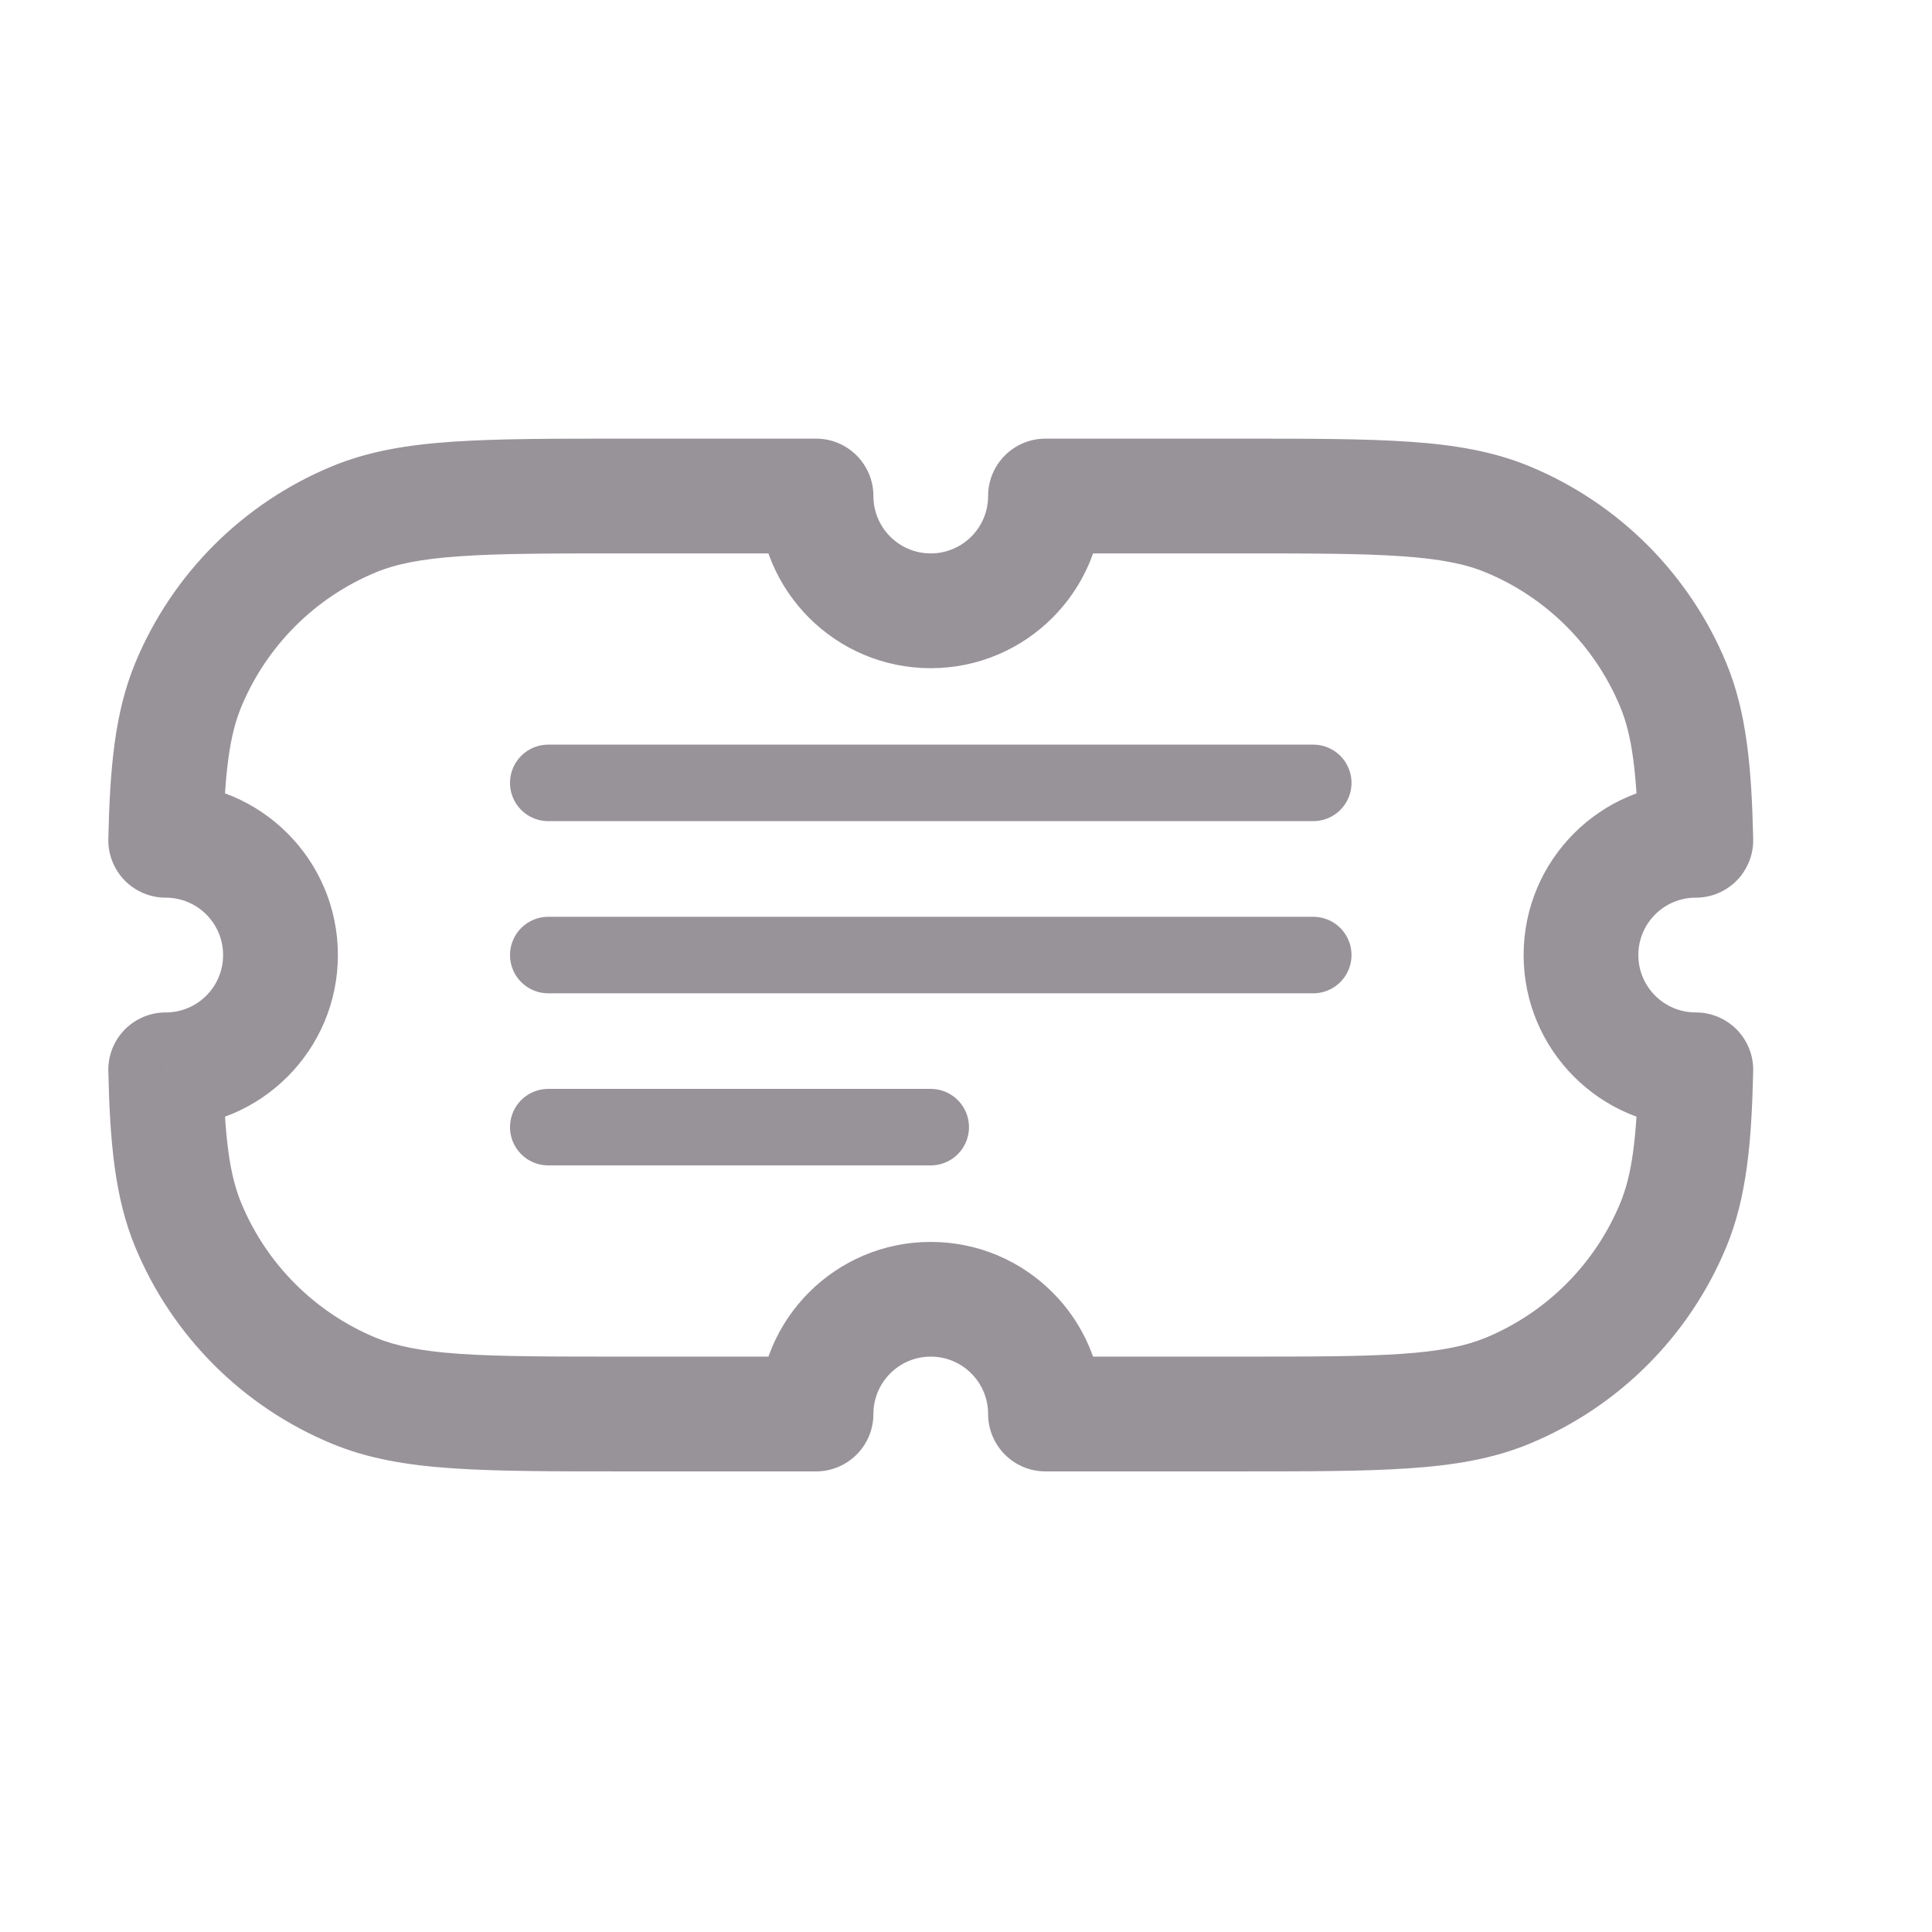
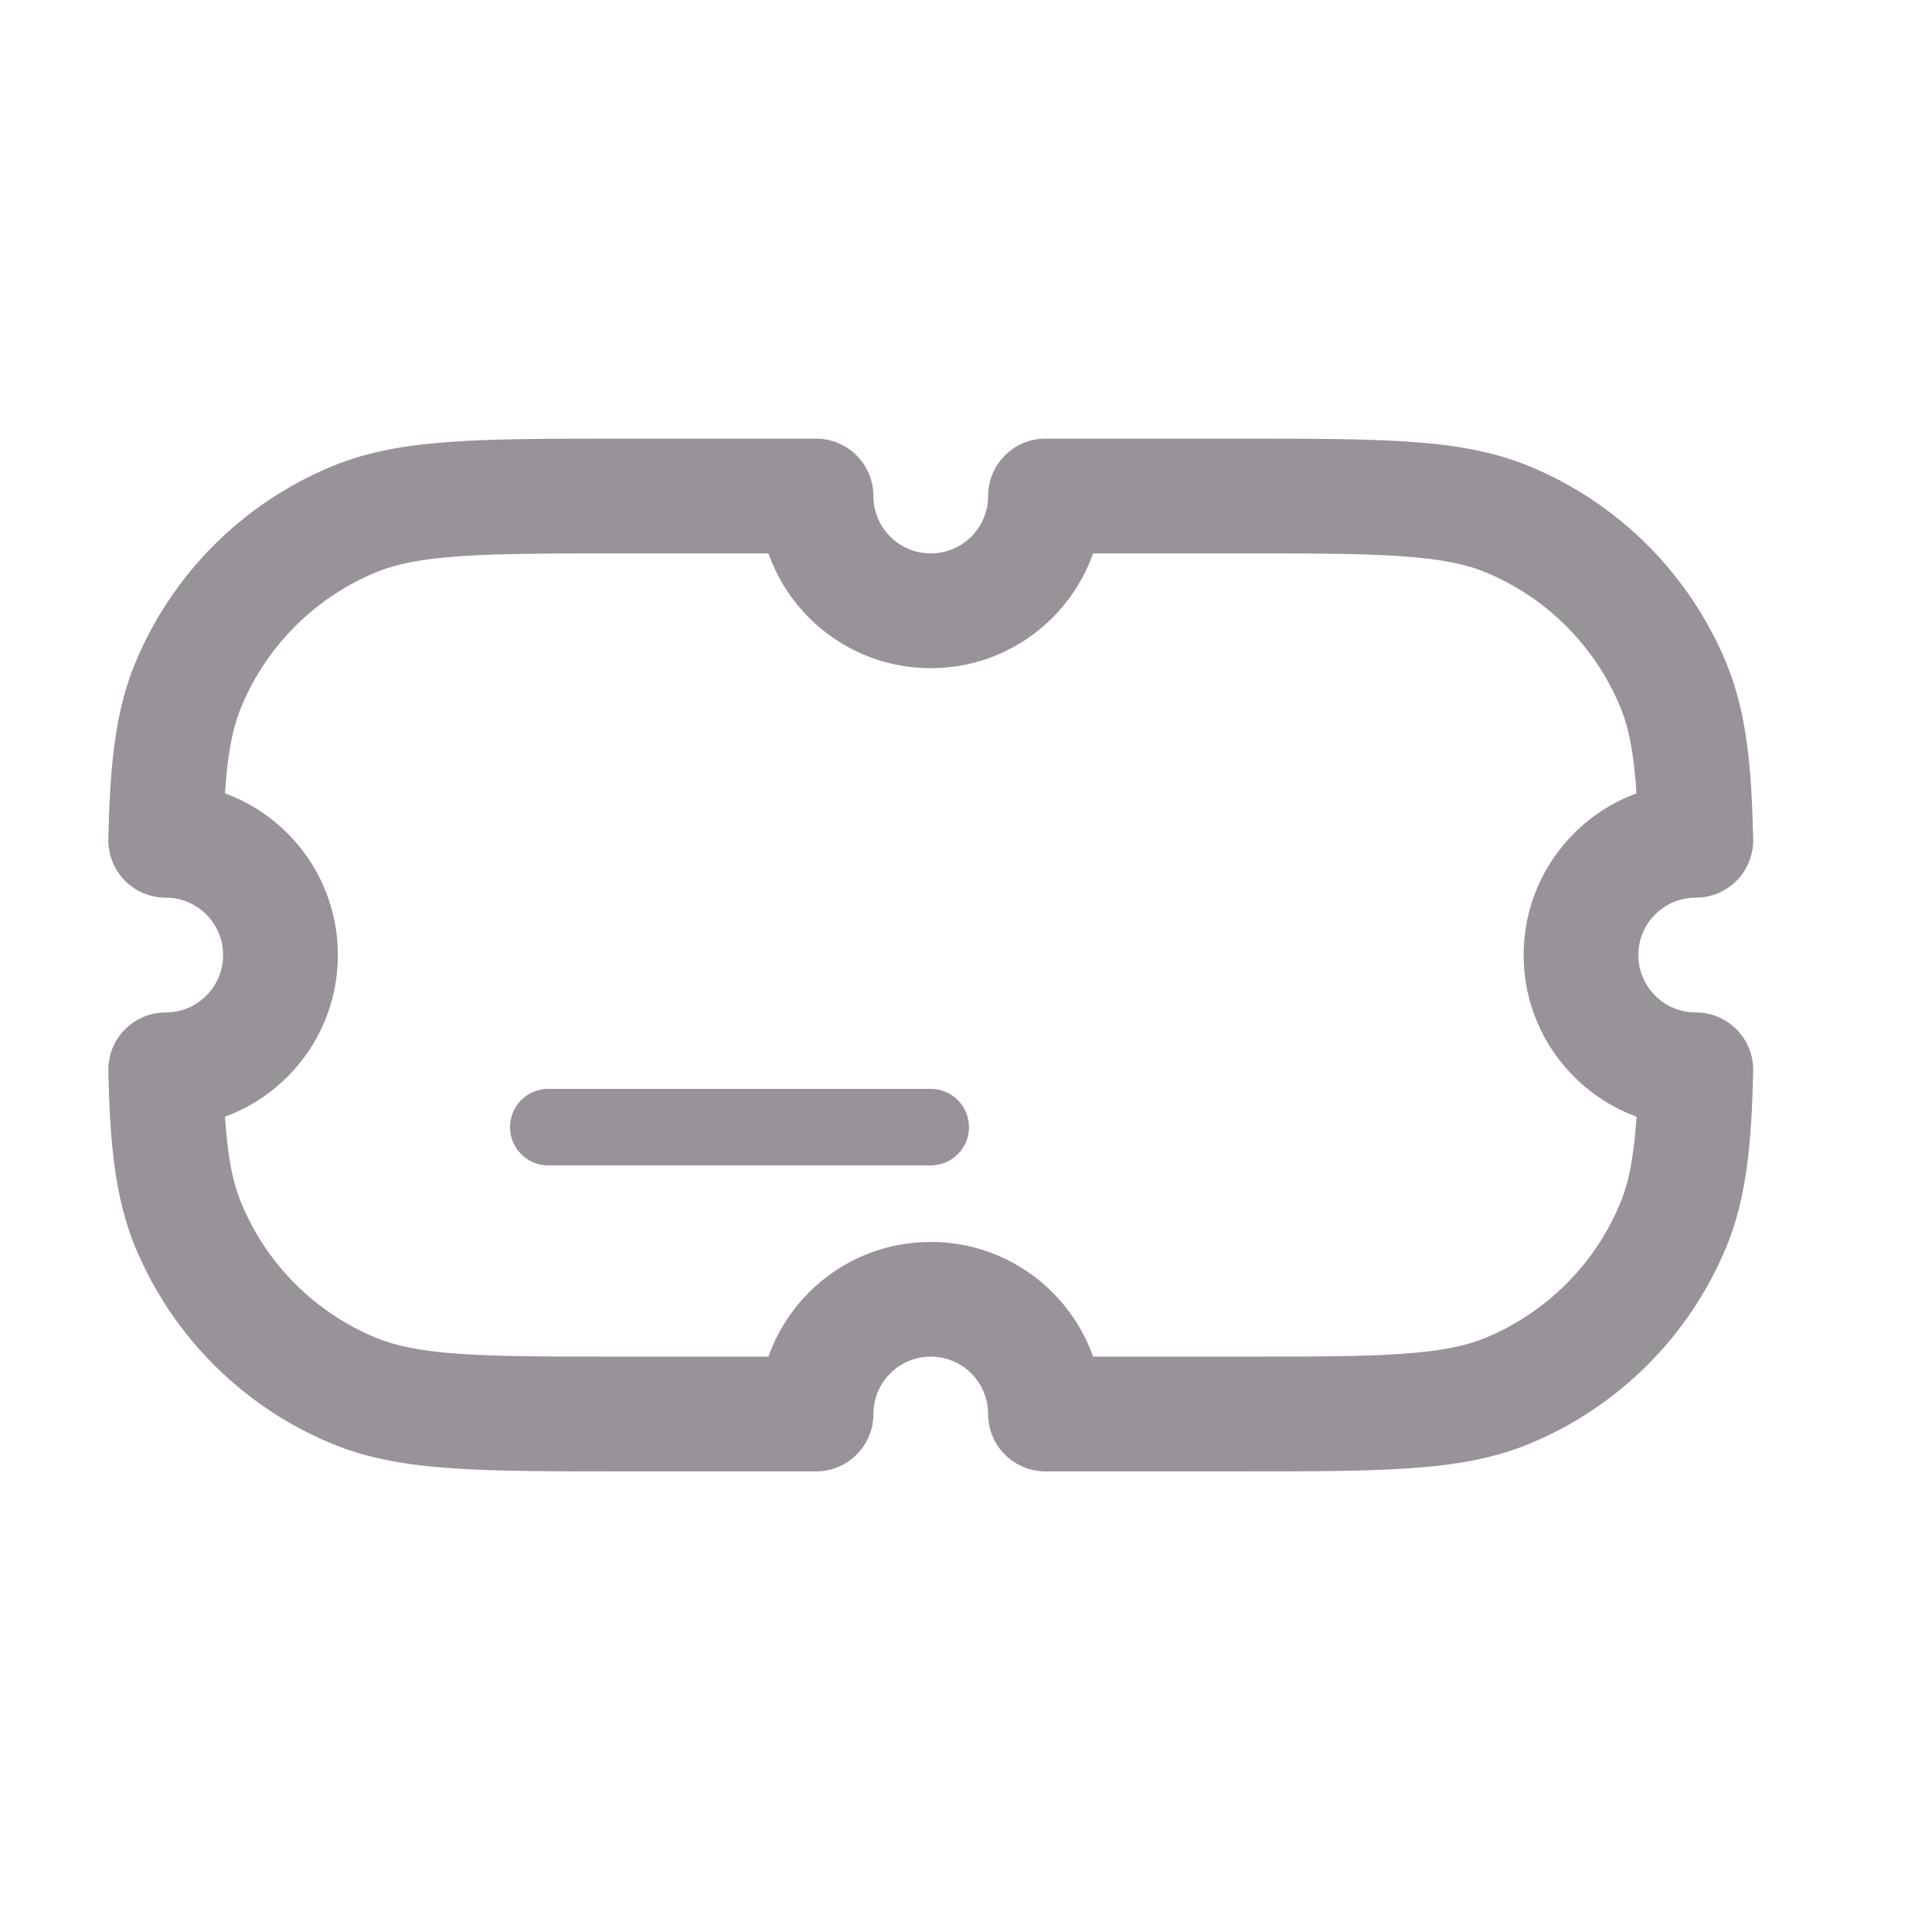
<svg xmlns="http://www.w3.org/2000/svg" width="27" height="27" viewBox="0 0 27 27" fill="none">
  <path d="M7.662 15.752H13.007" stroke="#332635" stroke-opacity="0.5" stroke-width="1.069" stroke-linecap="round" stroke-linejoin="round" />
-   <path d="M7.662 13.347H18.353" stroke="#332635" stroke-opacity="0.5" stroke-width="1.069" stroke-linecap="round" stroke-linejoin="round" />
-   <path d="M7.662 10.941H18.353" stroke="#332635" stroke-opacity="0.5" stroke-width="1.069" stroke-linecap="round" stroke-linejoin="round" />
-   <path d="M14.611 6.932V6.13C14.168 6.13 13.809 6.489 13.809 6.932H14.611ZM21.07 7.258L20.763 7.999L21.07 7.258ZM23.384 9.572L22.643 9.879L22.643 9.879L23.384 9.572ZM23.699 11.743L23.697 12.545C23.913 12.546 24.12 12.459 24.272 12.305C24.423 12.15 24.506 11.941 24.501 11.725L23.699 11.743ZM23.698 11.743L23.701 10.941H23.698V11.743ZM23.698 14.95V15.752L23.7 15.752L23.698 14.95ZM23.699 14.95L24.501 14.968C24.506 14.752 24.423 14.543 24.272 14.389C24.12 14.235 23.913 14.148 23.697 14.149L23.699 14.95ZM23.384 17.121L22.643 16.814L22.643 16.814L23.384 17.121ZM21.07 19.436L20.763 18.695L21.07 19.436ZM14.611 19.761H13.809C13.809 20.204 14.168 20.563 14.611 20.563V19.761ZM11.404 19.761V20.563C11.847 20.563 12.206 20.204 12.206 19.761H11.404ZM4.945 19.436L5.252 18.695H5.252L4.945 19.436ZM2.631 17.121L1.89 17.428H1.89L2.631 17.121ZM2.316 14.95L2.318 14.149C2.102 14.148 1.895 14.235 1.743 14.389C1.592 14.543 1.509 14.752 1.514 14.968L2.316 14.95ZM2.317 14.95L2.314 15.752H2.317V14.95ZM2.317 11.743V10.941L2.314 10.941L2.317 11.743ZM2.316 11.743L1.514 11.725C1.509 11.941 1.592 12.15 1.743 12.305C1.895 12.459 2.102 12.546 2.318 12.545L2.316 11.743ZM2.631 9.572L3.372 9.879L2.631 9.572ZM4.945 7.258L5.252 7.999L4.945 7.258ZM11.404 6.932H12.206C12.206 6.489 11.847 6.13 11.404 6.13V6.932ZM13.809 6.932C13.809 7.375 13.45 7.734 13.007 7.734V9.338C14.336 9.338 15.413 8.261 15.413 6.932H13.809ZM17.295 6.13H14.611V7.734H17.295V6.13ZM21.376 6.517C20.869 6.307 20.326 6.216 19.689 6.173C19.059 6.13 18.28 6.13 17.295 6.13V7.734C18.302 7.734 19.017 7.734 19.58 7.773C20.136 7.811 20.484 7.883 20.763 7.999L21.376 6.517ZM24.125 9.265C23.609 8.021 22.621 7.032 21.376 6.517L20.763 7.999C21.614 8.351 22.29 9.028 22.643 9.879L24.125 9.265ZM24.501 11.725C24.479 10.725 24.41 9.954 24.125 9.265L22.643 9.879C22.805 10.269 22.876 10.776 22.898 11.761L24.501 11.725ZM23.695 12.545L23.697 12.545L23.702 10.941L23.701 10.941L23.695 12.545ZM22.896 13.347C22.896 12.904 23.255 12.545 23.698 12.545V10.941C22.37 10.941 21.293 12.018 21.293 13.347H22.896ZM23.698 14.149C23.255 14.149 22.896 13.79 22.896 13.347H21.293C21.293 14.675 22.37 15.752 23.698 15.752V14.149ZM23.697 14.149L23.696 14.149L23.7 15.752L23.702 15.752L23.697 14.149ZM24.125 17.428C24.41 16.739 24.479 15.968 24.501 14.968L22.898 14.932C22.876 15.918 22.805 16.424 22.643 16.814L24.125 17.428ZM21.376 20.176C22.621 19.661 23.609 18.672 24.125 17.428L22.643 16.814C22.29 17.666 21.614 18.342 20.763 18.695L21.376 20.176ZM17.295 20.563C18.28 20.563 19.059 20.563 19.689 20.52C20.326 20.477 20.869 20.386 21.376 20.176L20.763 18.695C20.484 18.81 20.136 18.883 19.58 18.921C19.017 18.959 18.302 18.959 17.295 18.959V20.563ZM14.611 20.563H17.295V18.959H14.611V20.563ZM13.007 18.959C13.45 18.959 13.809 19.318 13.809 19.761H15.413C15.413 18.433 14.336 17.356 13.007 17.356V18.959ZM12.206 19.761C12.206 19.318 12.565 18.959 13.007 18.959V17.356C11.679 17.356 10.602 18.433 10.602 19.761H12.206ZM8.72 20.563H11.404V18.959H8.72V20.563ZM4.639 20.176C5.146 20.386 5.689 20.477 6.326 20.52C6.956 20.563 7.735 20.563 8.72 20.563V18.959C7.713 18.959 6.998 18.959 6.435 18.921C5.879 18.883 5.531 18.81 5.252 18.695L4.639 20.176ZM1.89 17.428C2.406 18.672 3.394 19.661 4.639 20.176L5.252 18.695C4.401 18.342 3.725 17.666 3.372 16.814L1.89 17.428ZM1.514 14.968C1.536 15.968 1.605 16.739 1.89 17.428L3.372 16.814C3.21 16.424 3.139 15.918 3.117 14.932L1.514 14.968ZM2.319 14.149L2.318 14.149L2.313 15.752L2.314 15.752L2.319 14.149ZM3.118 13.347C3.118 13.79 2.759 14.149 2.317 14.149V15.752C3.645 15.752 4.722 14.675 4.722 13.347H3.118ZM2.317 12.545C2.759 12.545 3.118 12.904 3.118 13.347H4.722C4.722 12.018 3.645 10.941 2.317 10.941V12.545ZM2.318 12.545L2.319 12.545L2.314 10.941L2.313 10.941L2.318 12.545ZM1.89 9.265C1.605 9.954 1.536 10.725 1.514 11.725L3.117 11.761C3.139 10.776 3.21 10.269 3.372 9.879L1.89 9.265ZM4.639 6.517C3.394 7.032 2.406 8.021 1.89 9.265L3.372 9.879C3.725 9.028 4.401 8.351 5.252 7.999L4.639 6.517ZM8.72 6.13C7.735 6.13 6.956 6.13 6.326 6.173C5.689 6.216 5.146 6.307 4.639 6.517L5.252 7.999C5.531 7.883 5.879 7.811 6.435 7.773C6.998 7.734 7.713 7.734 8.72 7.734V6.13ZM11.404 6.13H8.72V7.734H11.404V6.13ZM13.007 7.734C12.565 7.734 12.206 7.375 12.206 6.932H10.602C10.602 8.261 11.679 9.338 13.007 9.338V7.734Z" fill="#332635" fill-opacity="0.5" />
+   <path d="M14.611 6.932V6.13C14.168 6.13 13.809 6.489 13.809 6.932H14.611ZM21.07 7.258L20.763 7.999L21.07 7.258ZM23.384 9.572L22.643 9.879L22.643 9.879L23.384 9.572ZM23.699 11.743L23.697 12.545C23.913 12.546 24.12 12.459 24.272 12.305C24.423 12.15 24.506 11.941 24.501 11.725L23.699 11.743ZM23.698 11.743L23.701 10.941H23.698V11.743ZM23.698 14.95V15.752L23.7 15.752L23.698 14.95ZM23.699 14.95L24.501 14.968C24.506 14.752 24.423 14.543 24.272 14.389C24.12 14.235 23.913 14.148 23.697 14.149L23.699 14.95ZM23.384 17.121L22.643 16.814L22.643 16.814L23.384 17.121ZM21.07 19.436L20.763 18.695L21.07 19.436ZM14.611 19.761H13.809C13.809 20.204 14.168 20.563 14.611 20.563V19.761ZM11.404 19.761V20.563C11.847 20.563 12.206 20.204 12.206 19.761H11.404ZM4.945 19.436L5.252 18.695H5.252L4.945 19.436ZM2.631 17.121L1.89 17.428H1.89L2.631 17.121ZM2.316 14.95L2.318 14.149C2.102 14.148 1.895 14.235 1.743 14.389C1.592 14.543 1.509 14.752 1.514 14.968L2.316 14.95ZM2.317 14.95L2.314 15.752H2.317V14.95ZM2.317 11.743V10.941L2.314 10.941L2.317 11.743ZM2.316 11.743L1.514 11.725C1.509 11.941 1.592 12.15 1.743 12.305C1.895 12.459 2.102 12.546 2.318 12.545L2.316 11.743ZM2.631 9.572L3.372 9.879L2.631 9.572ZM4.945 7.258L5.252 7.999L4.945 7.258ZM11.404 6.932H12.206C12.206 6.489 11.847 6.13 11.404 6.13V6.932ZM13.809 6.932C13.809 7.375 13.45 7.734 13.007 7.734V9.338C14.336 9.338 15.413 8.261 15.413 6.932H13.809ZM17.295 6.13H14.611V7.734H17.295V6.13ZM21.376 6.517C20.869 6.307 20.326 6.216 19.689 6.173C19.059 6.13 18.28 6.13 17.295 6.13V7.734C18.302 7.734 19.017 7.734 19.58 7.773C20.136 7.811 20.484 7.883 20.763 7.999L21.376 6.517ZM24.125 9.265C23.609 8.021 22.621 7.032 21.376 6.517L20.763 7.999C21.614 8.351 22.29 9.028 22.643 9.879L24.125 9.265ZM24.501 11.725C24.479 10.725 24.41 9.954 24.125 9.265L22.643 9.879C22.805 10.269 22.876 10.776 22.898 11.761L24.501 11.725ZM23.695 12.545L23.697 12.545L23.702 10.941L23.701 10.941L23.695 12.545ZM22.896 13.347C22.896 12.904 23.255 12.545 23.698 12.545V10.941C22.37 10.941 21.293 12.018 21.293 13.347H22.896ZM23.698 14.149C23.255 14.149 22.896 13.79 22.896 13.347H21.293C21.293 14.675 22.37 15.752 23.698 15.752V14.149ZM23.697 14.149L23.696 14.149L23.7 15.752L23.702 15.752L23.697 14.149ZM24.125 17.428C24.41 16.739 24.479 15.968 24.501 14.968L22.898 14.932C22.876 15.918 22.805 16.424 22.643 16.814L24.125 17.428ZM21.376 20.176C22.621 19.661 23.609 18.672 24.125 17.428L22.643 16.814C22.29 17.666 21.614 18.342 20.763 18.695L21.376 20.176ZM17.295 20.563C18.28 20.563 19.059 20.563 19.689 20.52C20.326 20.477 20.869 20.386 21.376 20.176L20.763 18.695C20.484 18.81 20.136 18.883 19.58 18.921C19.017 18.959 18.302 18.959 17.295 18.959V20.563ZM14.611 20.563H17.295V18.959H14.611V20.563ZM13.007 18.959C13.45 18.959 13.809 19.318 13.809 19.761H15.413C15.413 18.433 14.336 17.356 13.007 17.356V18.959ZM12.206 19.761C12.206 19.318 12.565 18.959 13.007 18.959V17.356C11.679 17.356 10.602 18.433 10.602 19.761H12.206ZM8.72 20.563H11.404V18.959H8.72V20.563ZM4.639 20.176C5.146 20.386 5.689 20.477 6.326 20.52C6.956 20.563 7.735 20.563 8.72 20.563V18.959C7.713 18.959 6.998 18.959 6.435 18.921C5.879 18.883 5.531 18.81 5.252 18.695L4.639 20.176ZM1.89 17.428C2.406 18.672 3.394 19.661 4.639 20.176L5.252 18.695C4.401 18.342 3.725 17.666 3.372 16.814L1.89 17.428ZM1.514 14.968C1.536 15.968 1.605 16.739 1.89 17.428L3.372 16.814C3.21 16.424 3.139 15.918 3.117 14.932L1.514 14.968ZM2.319 14.149L2.318 14.149L2.313 15.752L2.314 15.752L2.319 14.149ZM3.118 13.347C3.118 13.79 2.759 14.149 2.317 14.149V15.752C3.645 15.752 4.722 14.675 4.722 13.347H3.118ZM2.317 12.545C2.759 12.545 3.118 12.904 3.118 13.347H4.722C4.722 12.018 3.645 10.941 2.317 10.941V12.545ZM2.318 12.545L2.319 12.545L2.314 10.941L2.313 10.941L2.318 12.545M1.89 9.265C1.605 9.954 1.536 10.725 1.514 11.725L3.117 11.761C3.139 10.776 3.21 10.269 3.372 9.879L1.89 9.265ZM4.639 6.517C3.394 7.032 2.406 8.021 1.89 9.265L3.372 9.879C3.725 9.028 4.401 8.351 5.252 7.999L4.639 6.517ZM8.72 6.13C7.735 6.13 6.956 6.13 6.326 6.173C5.689 6.216 5.146 6.307 4.639 6.517L5.252 7.999C5.531 7.883 5.879 7.811 6.435 7.773C6.998 7.734 7.713 7.734 8.72 7.734V6.13ZM11.404 6.13H8.72V7.734H11.404V6.13ZM13.007 7.734C12.565 7.734 12.206 7.375 12.206 6.932H10.602C10.602 8.261 11.679 9.338 13.007 9.338V7.734Z" fill="#332635" fill-opacity="0.5" />
</svg>